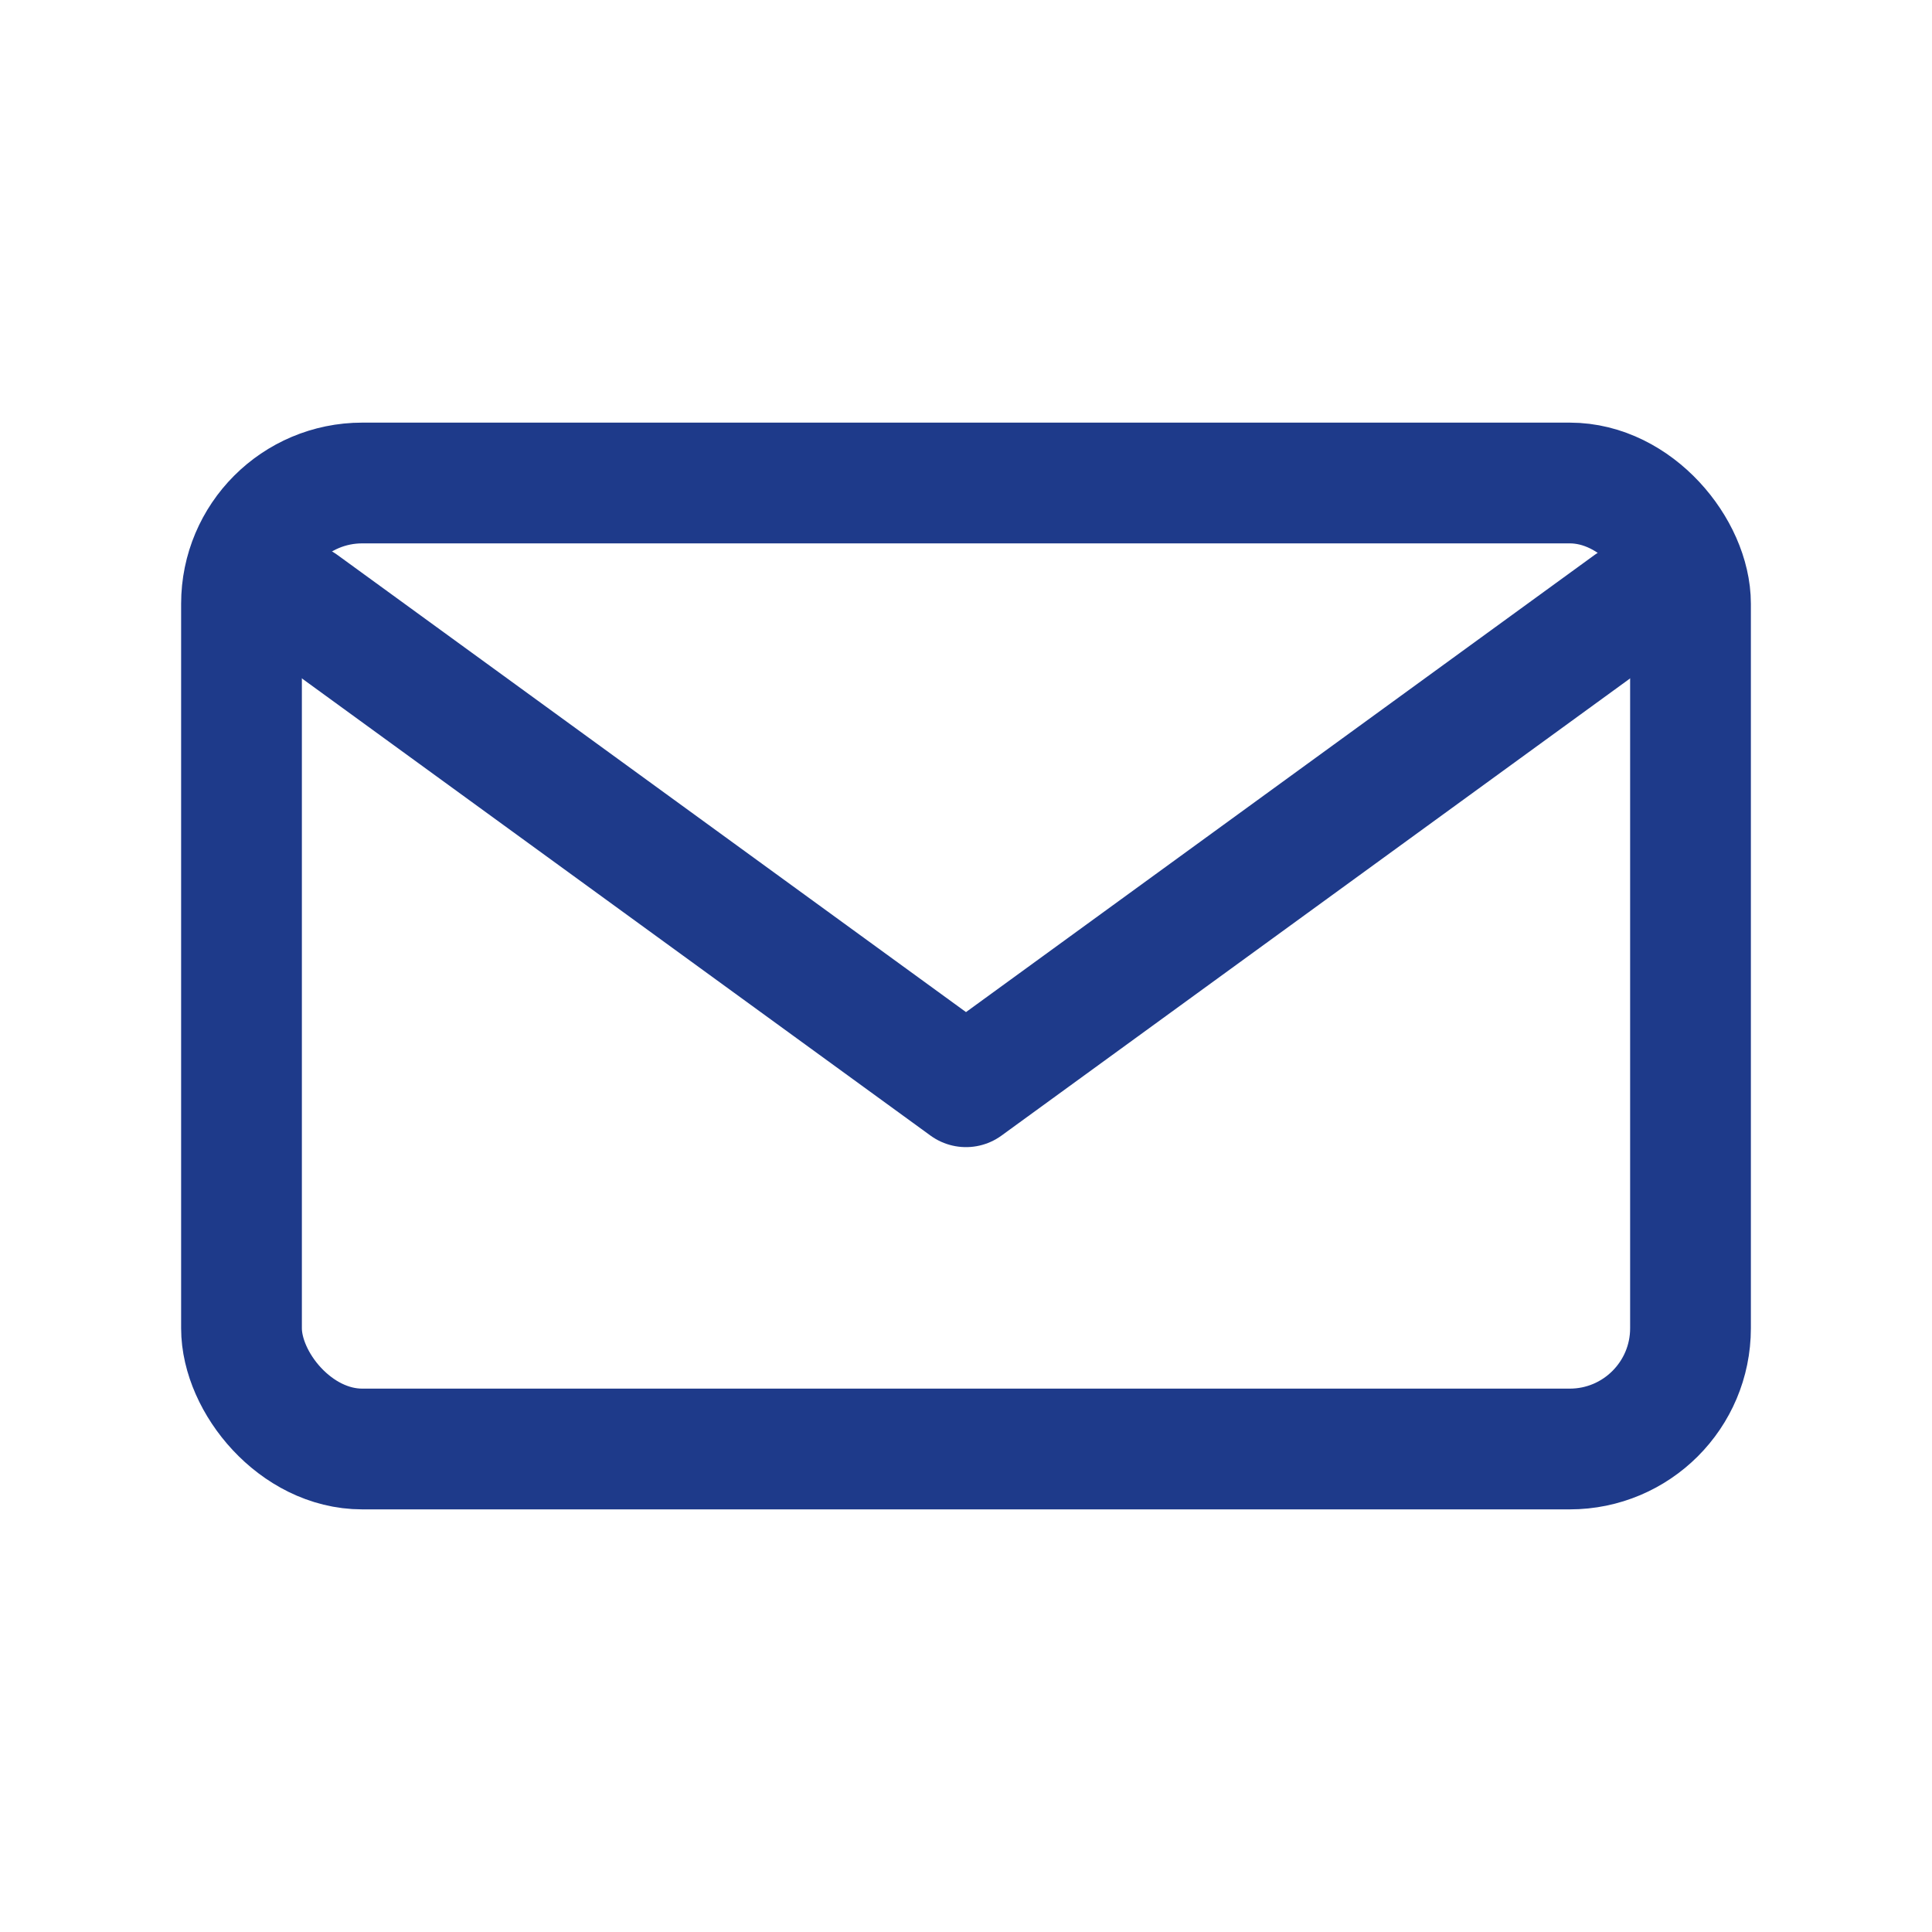
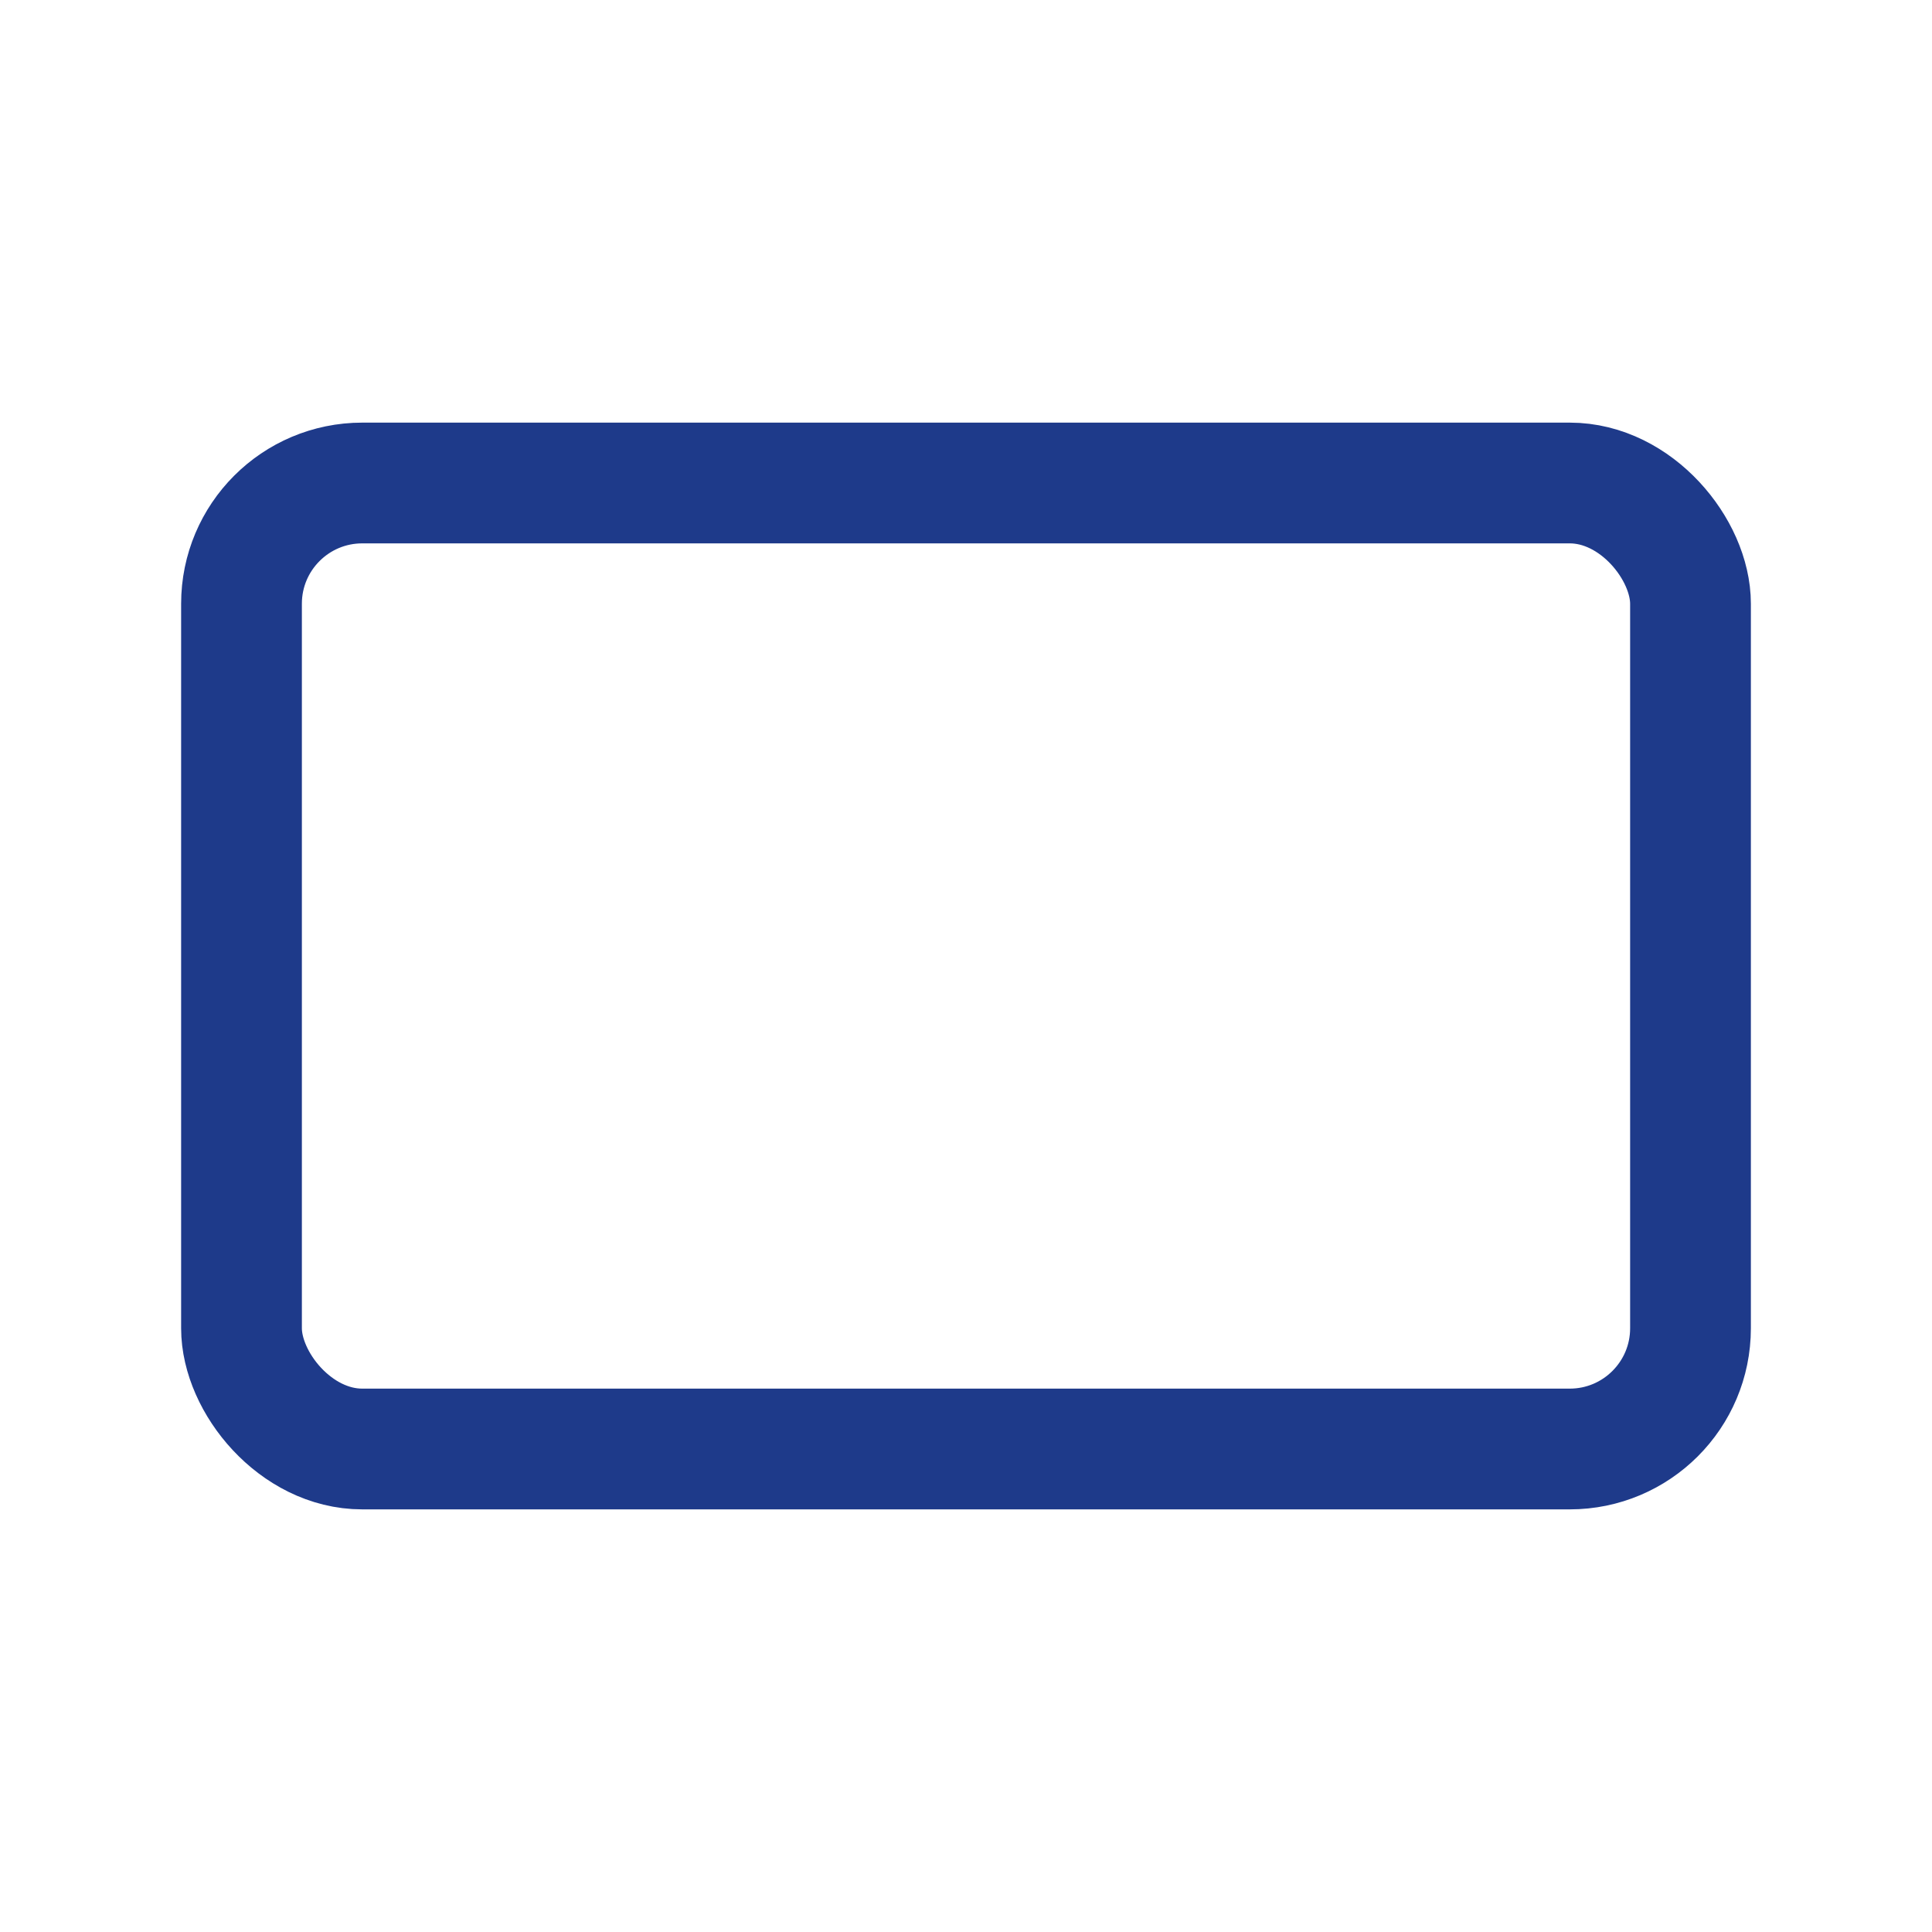
<svg xmlns="http://www.w3.org/2000/svg" width="32" height="32" viewBox="0 0 32 32" fill="none" stroke="#1E3A8A" stroke-width="2" stroke-linecap="round" stroke-linejoin="round">
  <rect x="4" y="8" width="24" height="16" rx="2" />
-   <path d="M5 10l11 8 11-8" />
</svg>